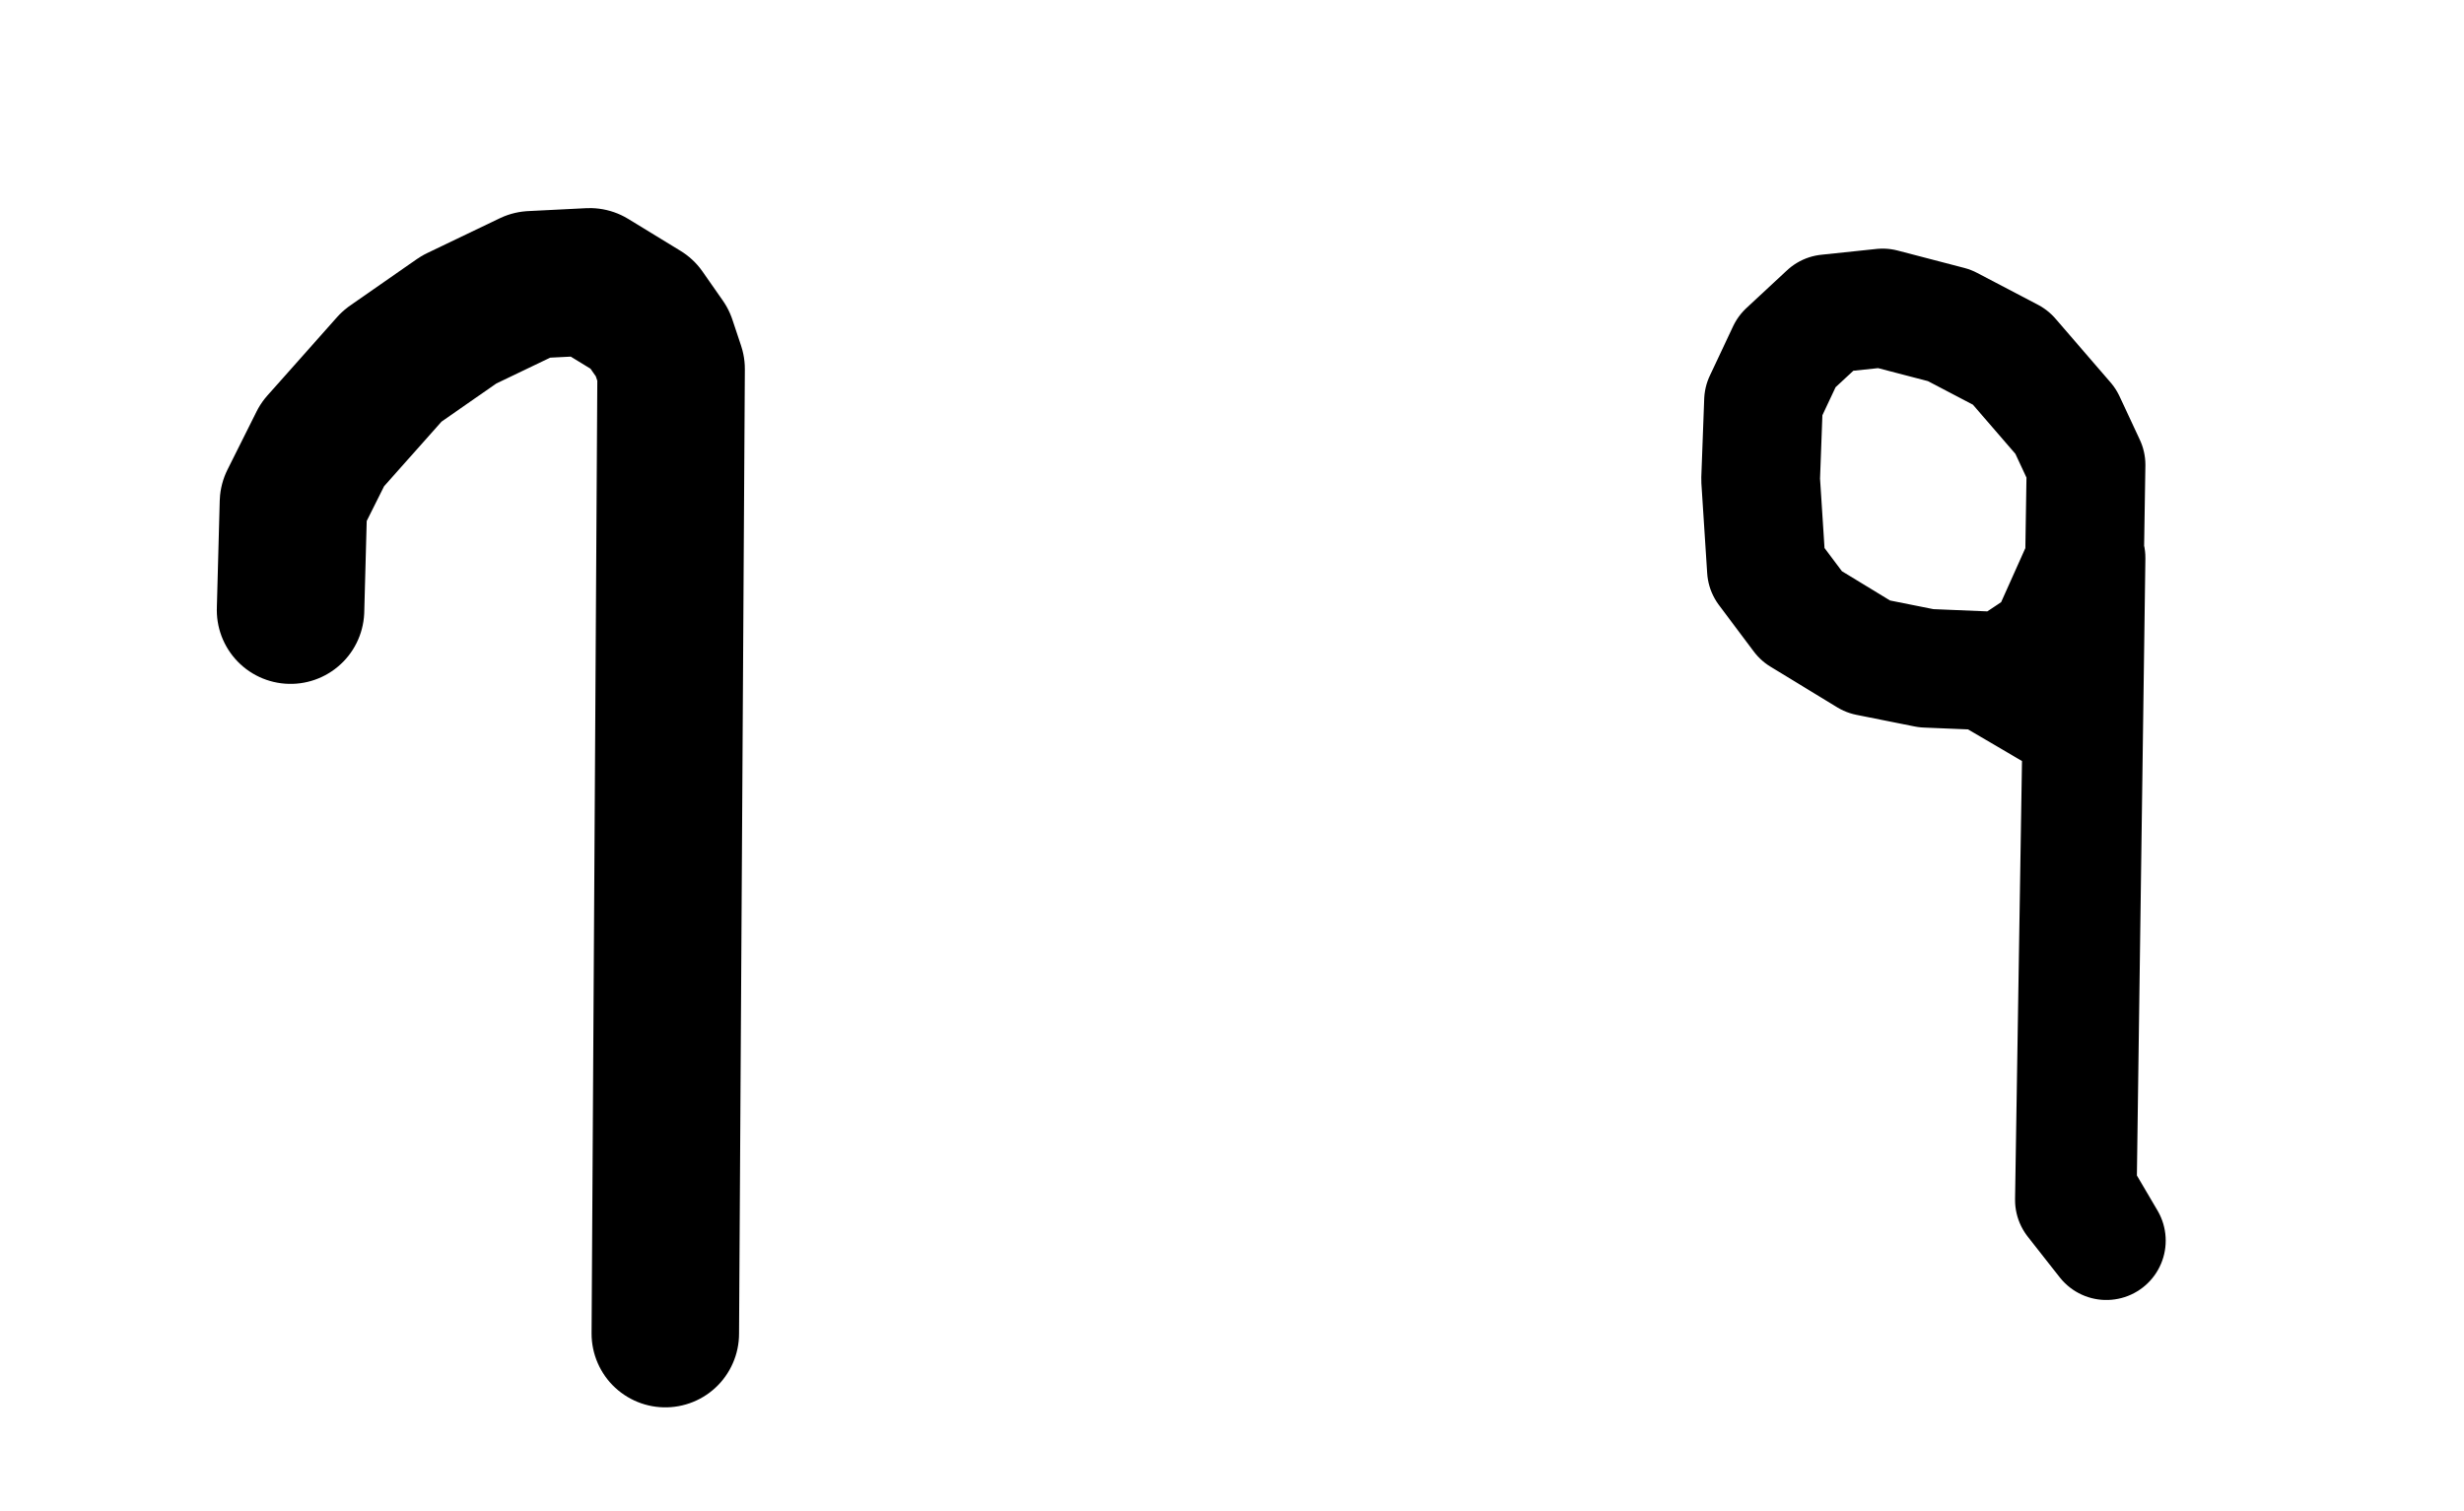
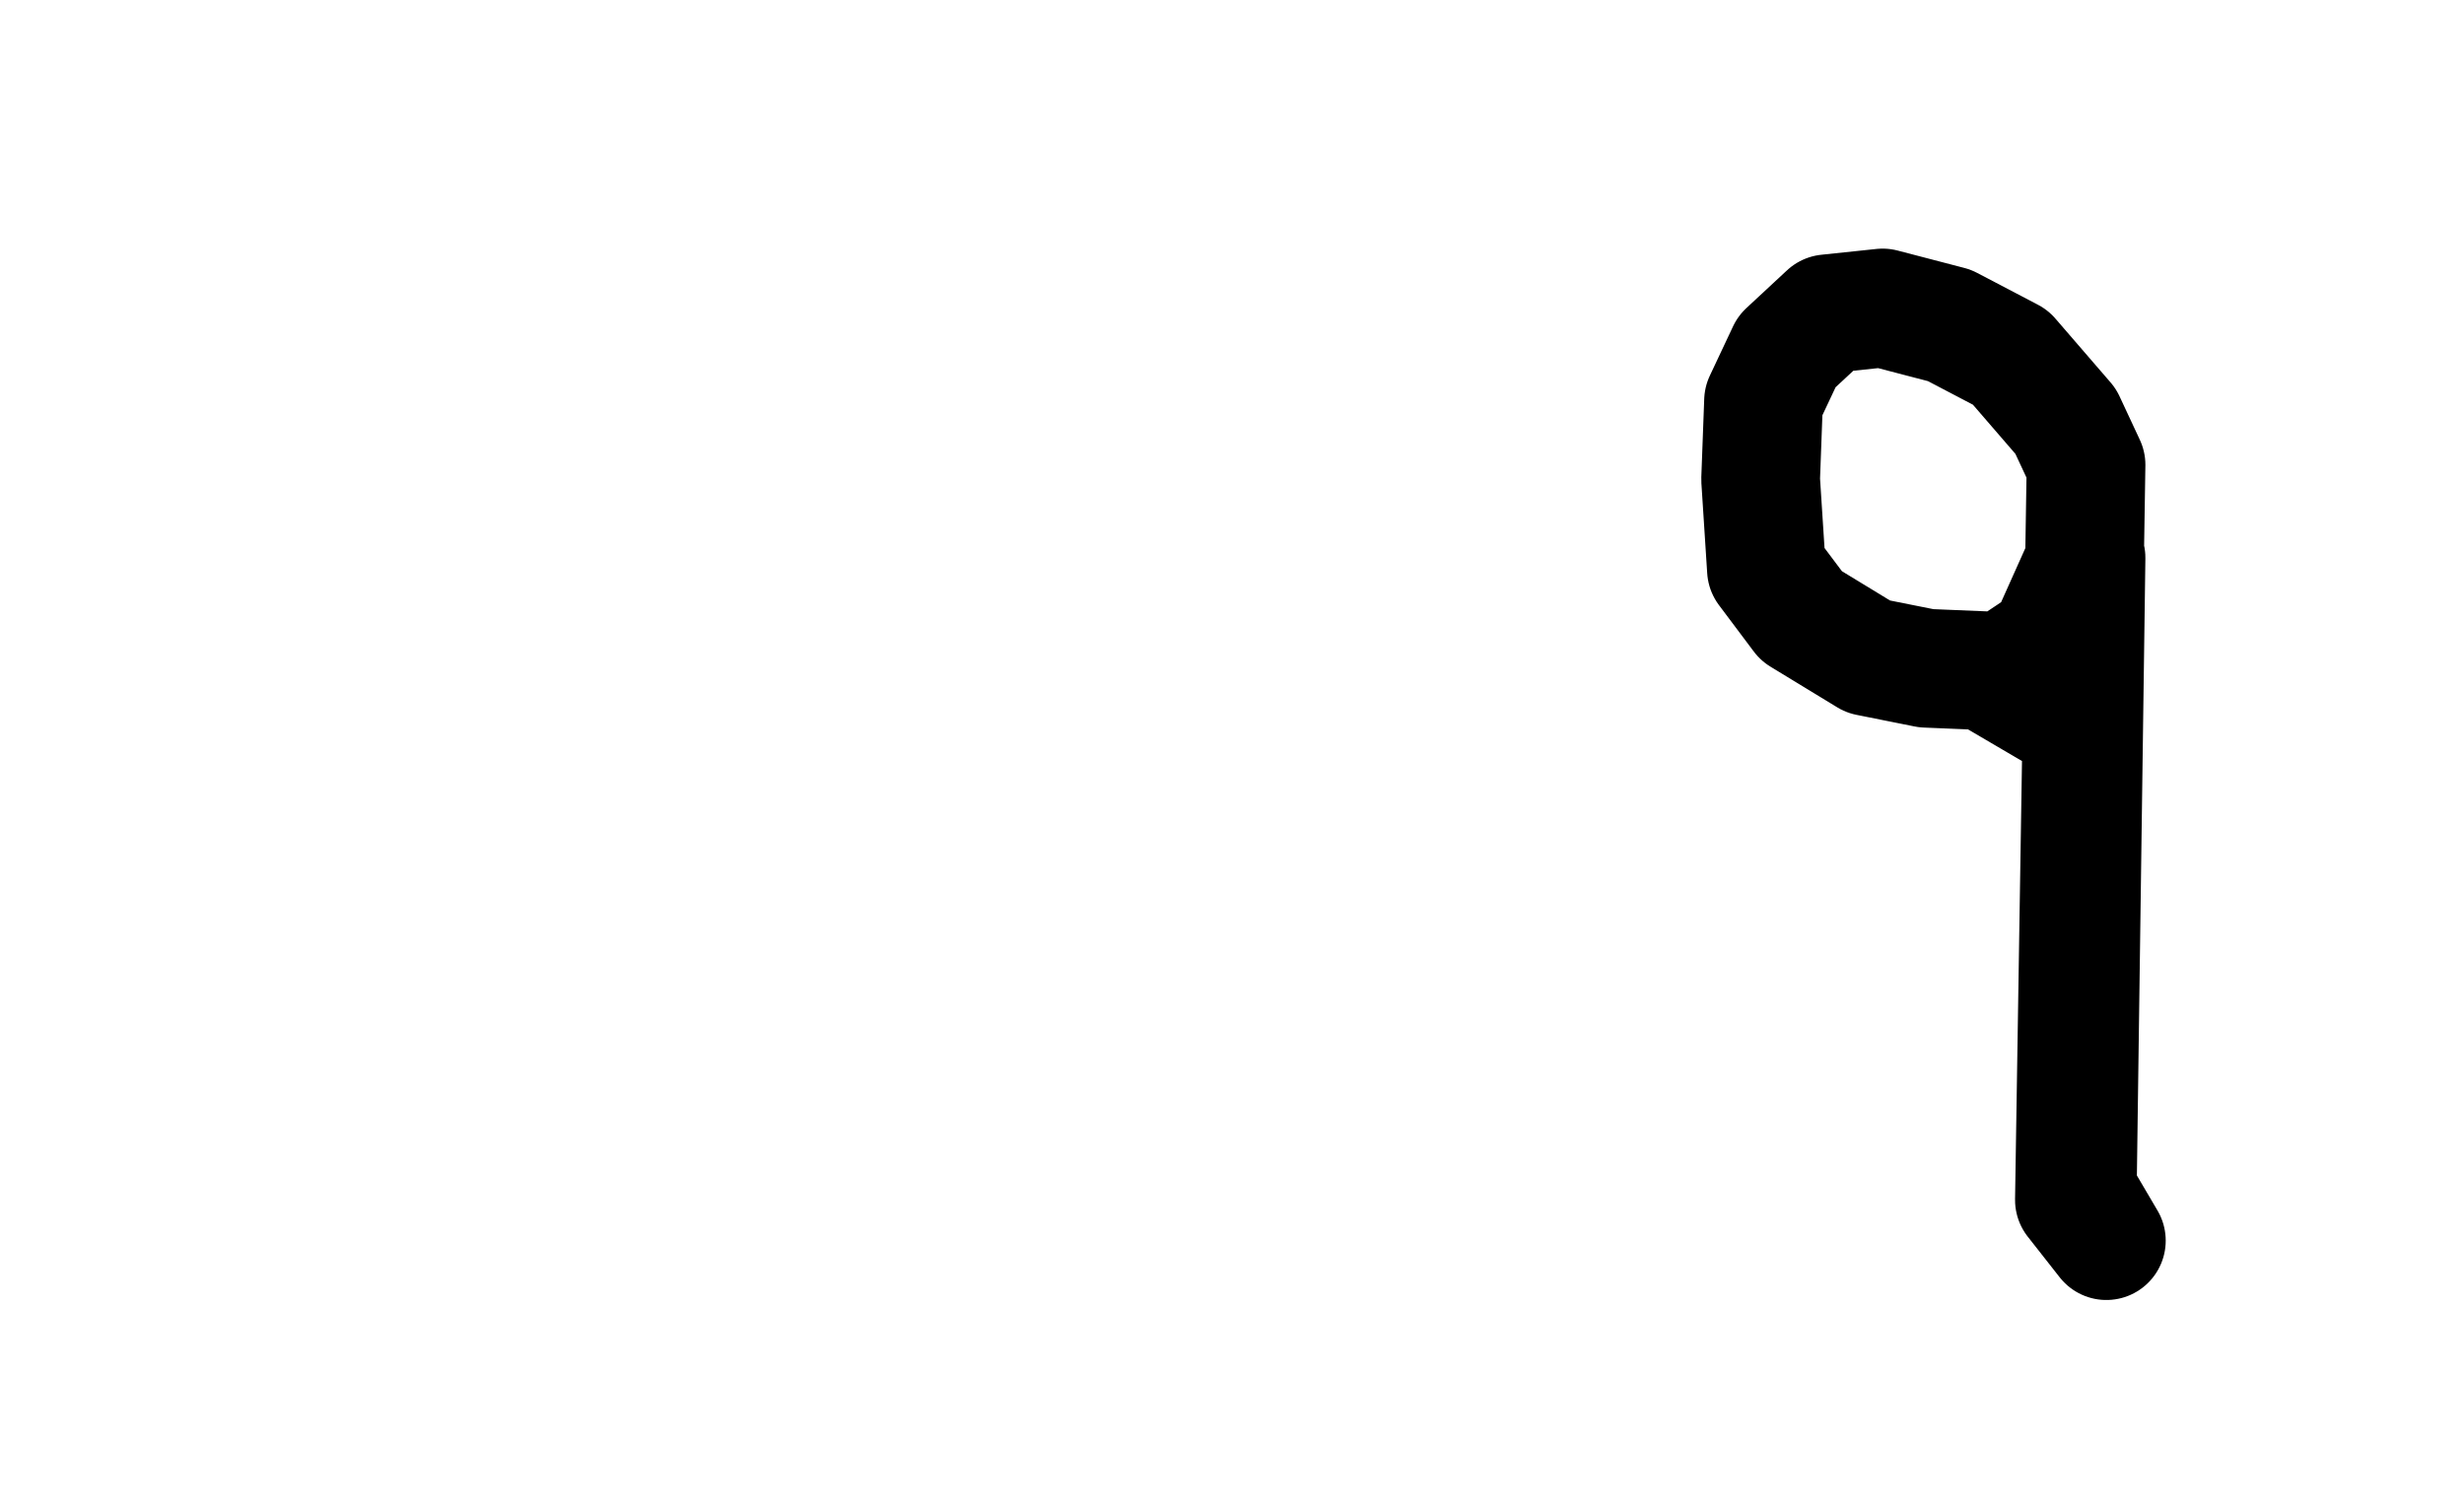
<svg xmlns="http://www.w3.org/2000/svg" width="137" height="84" version="1.0">
-   <path style="fill:none;fill-rule:evenodd;stroke:#000;stroke-width:8.2;stroke-linecap:round;stroke-linejoin:round;stroke-opacity:1;stroke-miterlimit:4;stroke-dasharray:none" d="m16.154 33.923.161-5.977 1.616-3.23 3.877-4.362 3.715-2.585 4.039-1.938 3.23-.162 2.908 1.777 1.13 1.616.485 1.453-.323 53.631" />
  <path style="fill:none;fill-rule:evenodd;stroke:#000;stroke-width:6.6;stroke-linecap:round;stroke-linejoin:round;stroke-opacity:1;stroke-miterlimit:4;stroke-dasharray:none" d="m117.115 68.977-1.777-2.262.647-40.869-1.131-2.423-3.07-3.554-3.392-1.777-3.715-.969-3.07.323-2.26 2.1-1.293 2.746-.162 4.362.323 5.008 1.939 2.584 3.715 2.262 3.231.646 3.877.161 2.585 1.454 2.1 1.616-4.685-2.747 2.908-1.938 2.1-4.685-.485 35.216 1.615 2.746z" />
</svg>